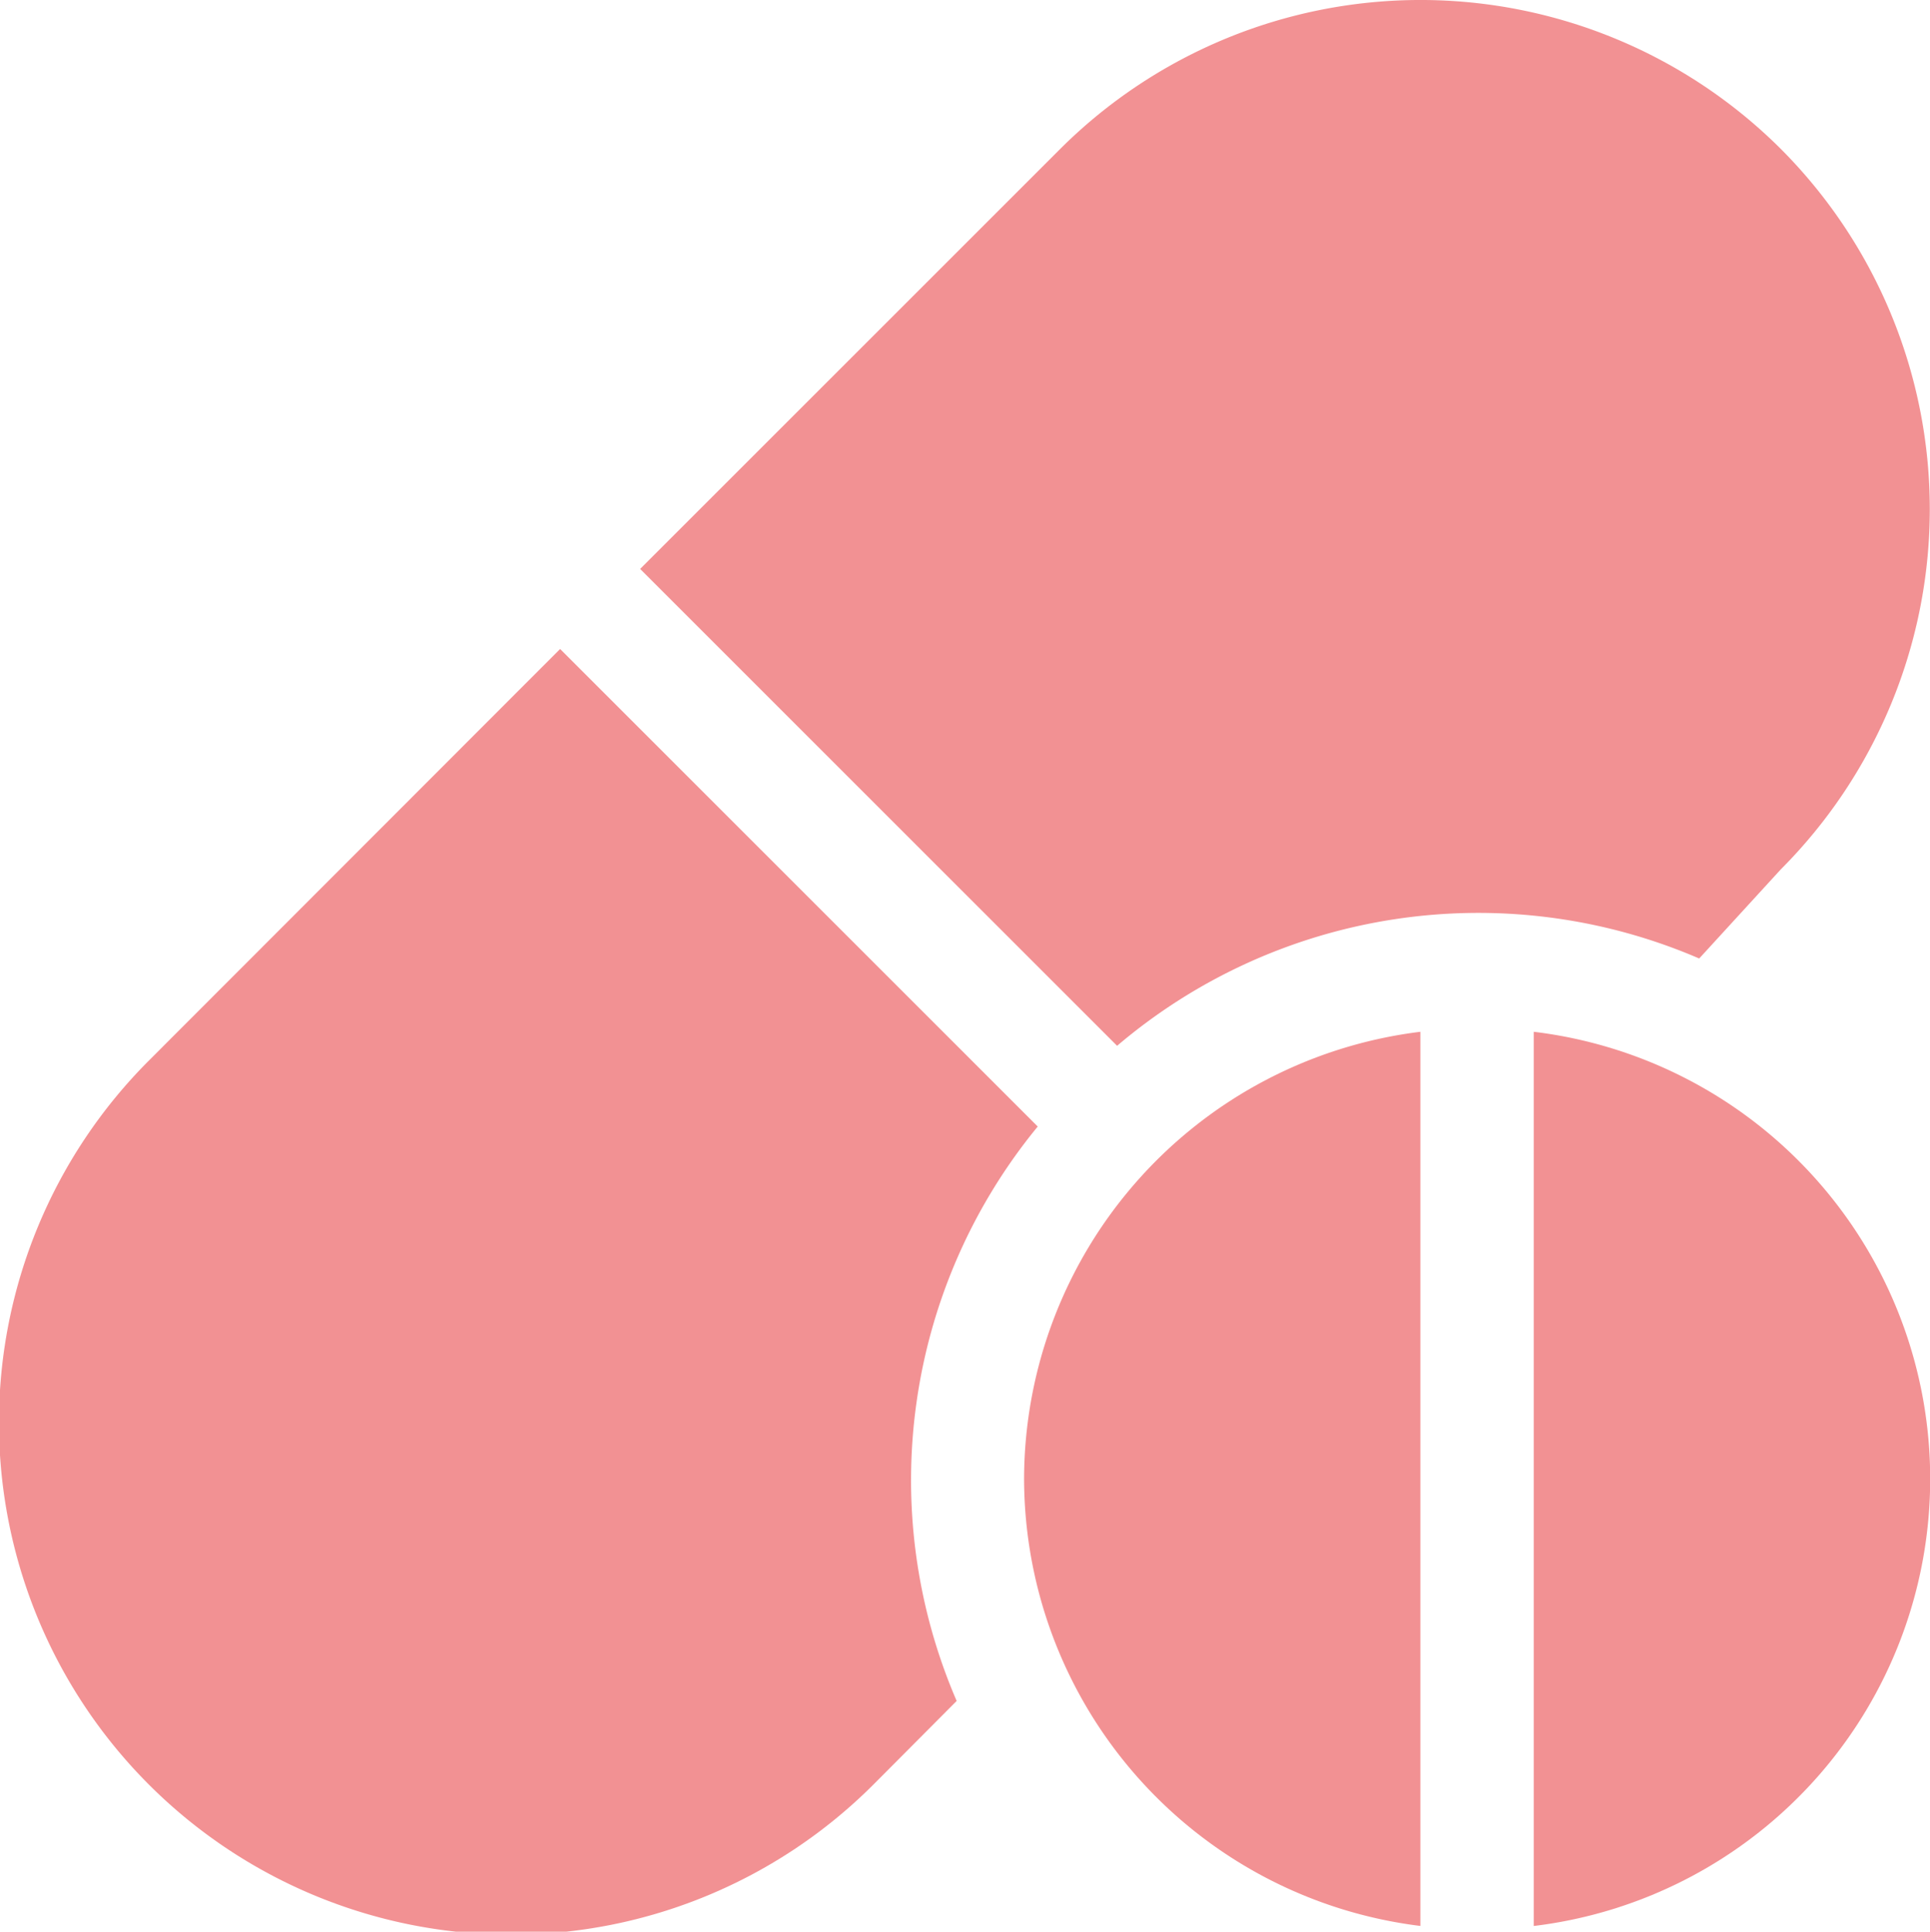
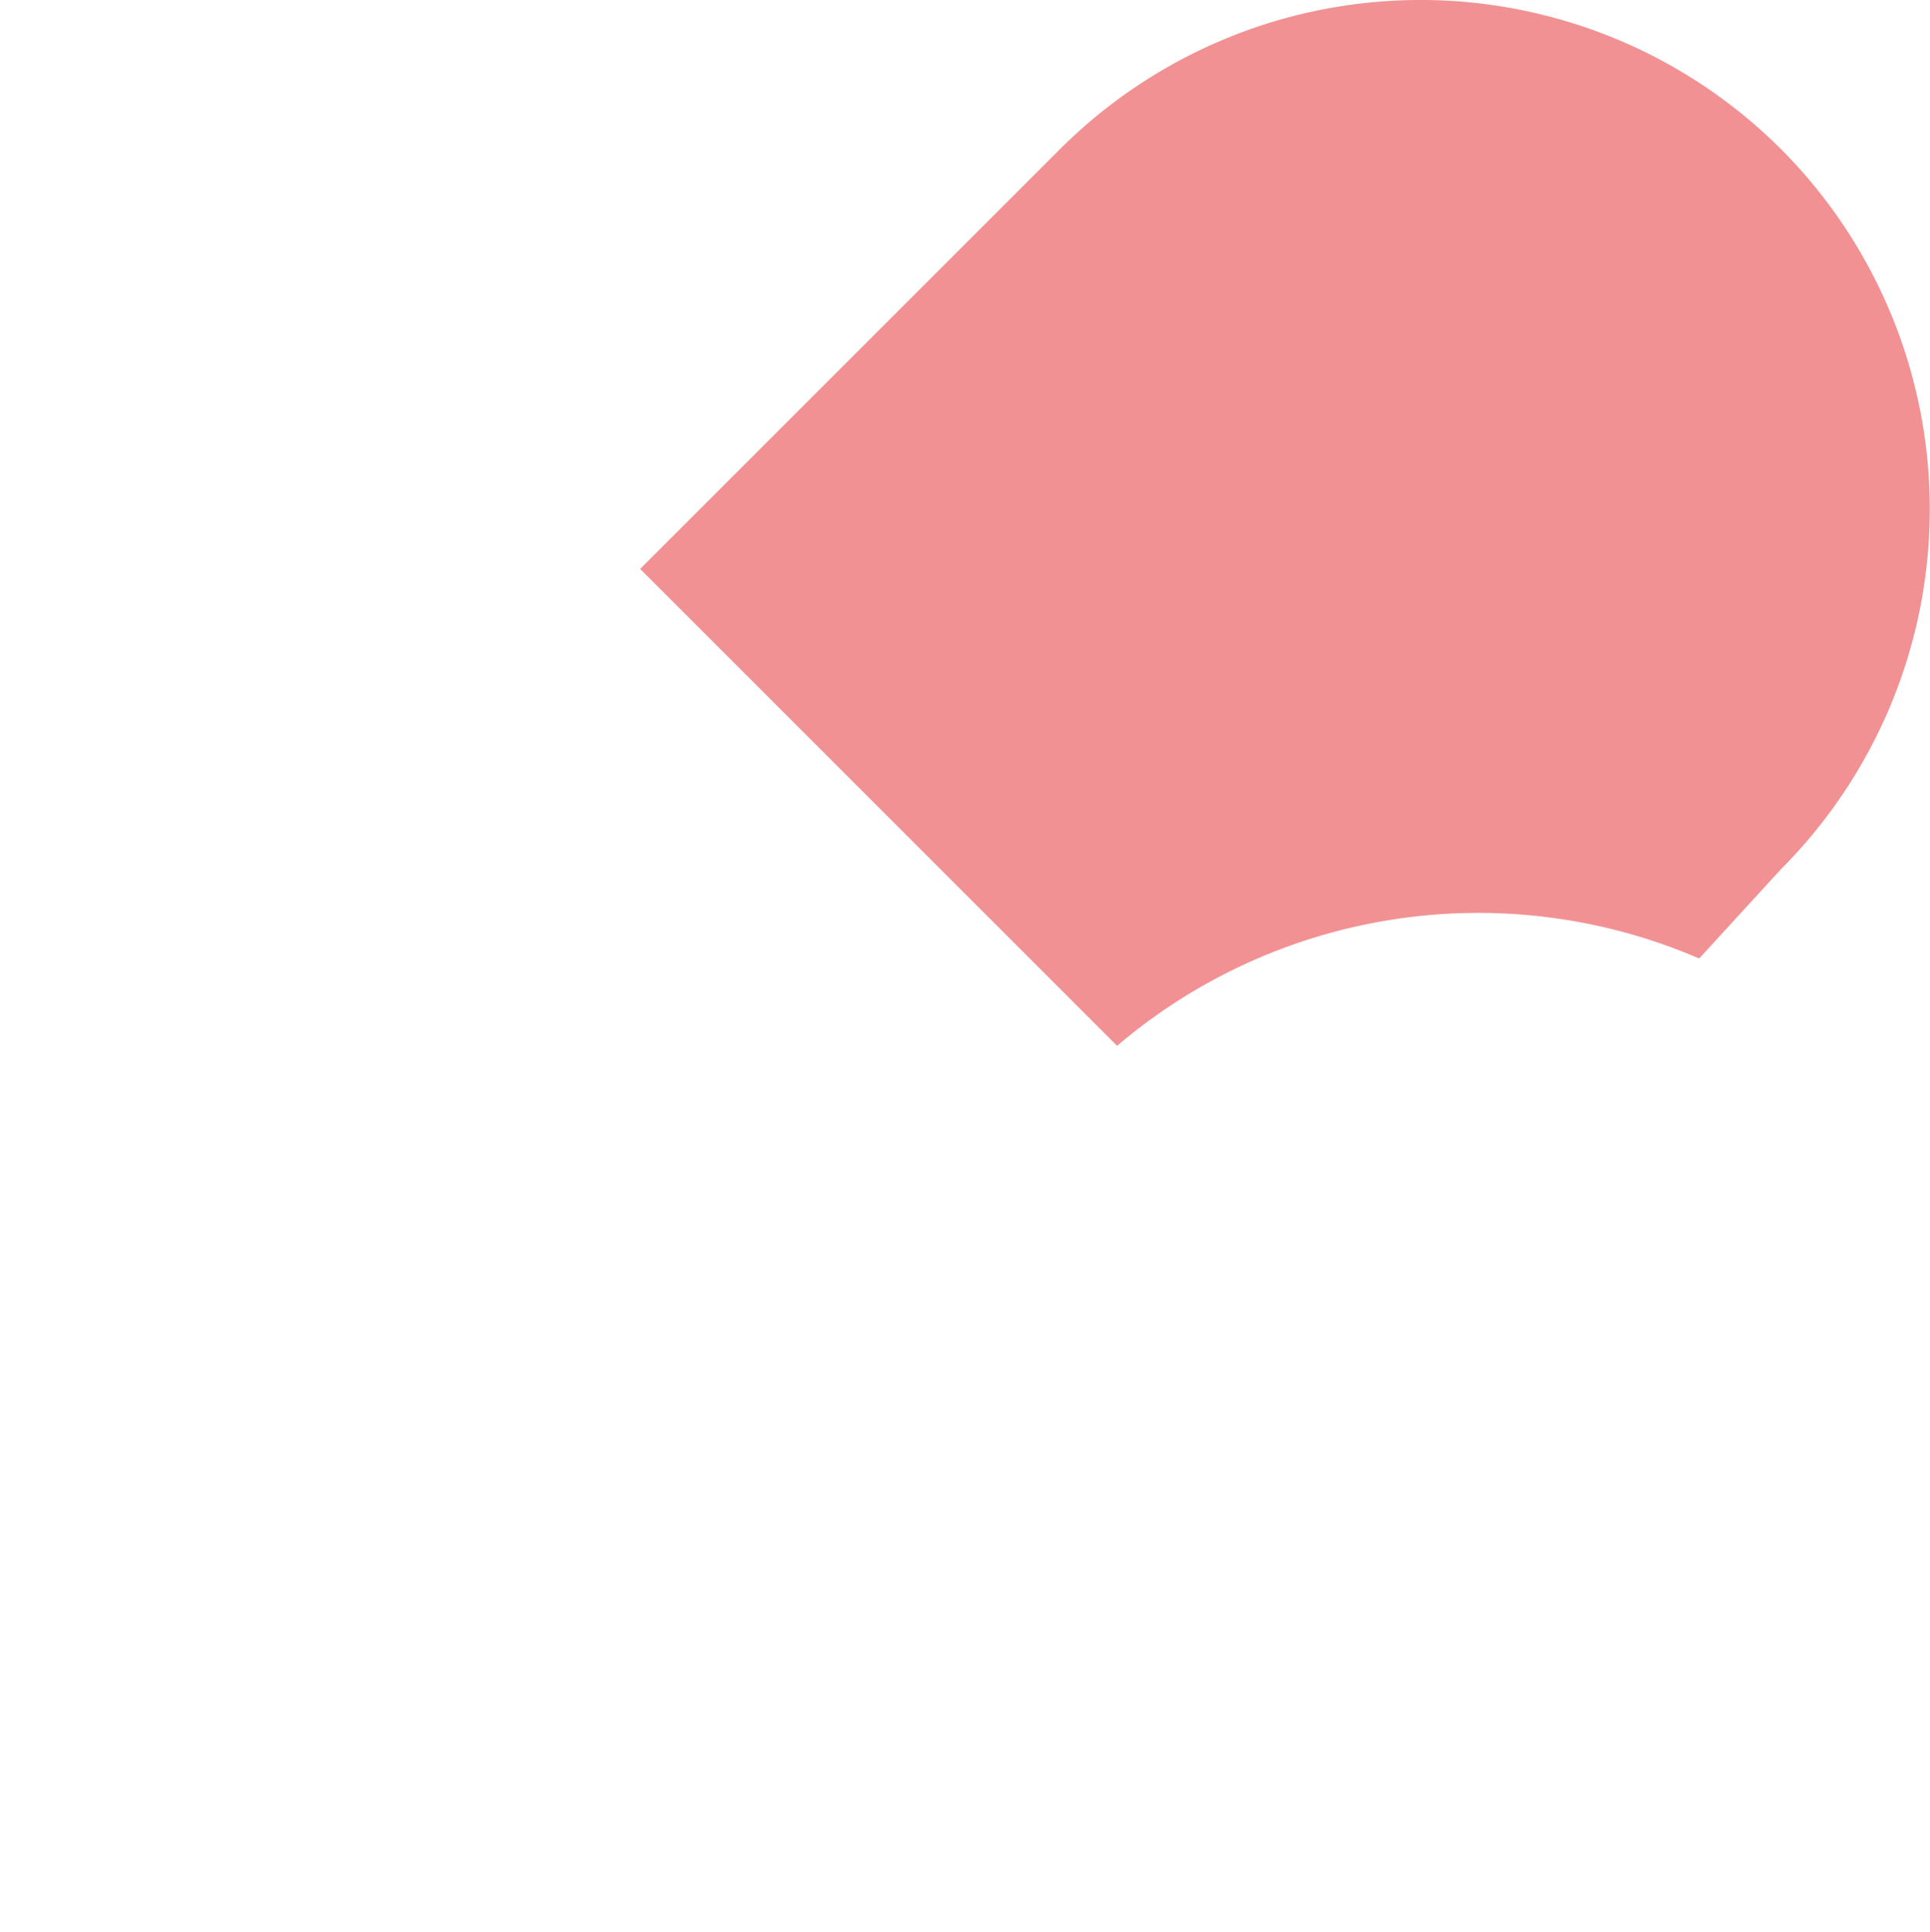
<svg xmlns="http://www.w3.org/2000/svg" width="40.732" height="40.774" viewBox="0 0 40.732 40.774">
  <defs>
    <style>.a{fill:rgba(230,37,40,0.5);}</style>
  </defs>
  <g transform="translate(-0.263 0.001)">
    <g transform="translate(13.773 -0.001)">
      <path class="a" d="M193.988,3.142a10.768,10.768,0,0,0-15.207,0l-8.866,8.866,10.066,10.066a11.764,11.764,0,0,1,12.285-1.843l1.722-1.881A10.766,10.766,0,0,0,193.988,3.142Z" transform="translate(-169.915 0.001)" />
    </g>
    <g transform="translate(0.263 13.698)">
-       <path class="a" d="M22.164,182.088l-10.08-10.08-8.677,8.686A10.809,10.809,0,0,0,18.694,195.98l1.759-1.767a11.76,11.76,0,0,1,1.711-12.125Z" transform="translate(-0.263 -172.008)" />
-     </g>
+       </g>
    <g transform="translate(21.879 21.778)">
-       <path class="a" d="M271.7,282.915a9.527,9.527,0,0,0,8.363,9.437V273.478A9.527,9.527,0,0,0,271.7,282.915Z" transform="translate(-271.703 -273.478)" />
-     </g>
+       </g>
    <g transform="translate(32.632 21.778)">
-       <path class="a" d="M406.722,273.478v18.875a9.506,9.506,0,0,0,0-18.875Z" transform="translate(-406.722 -273.478)" />
-     </g>
+       </g>
  </g>
</svg>